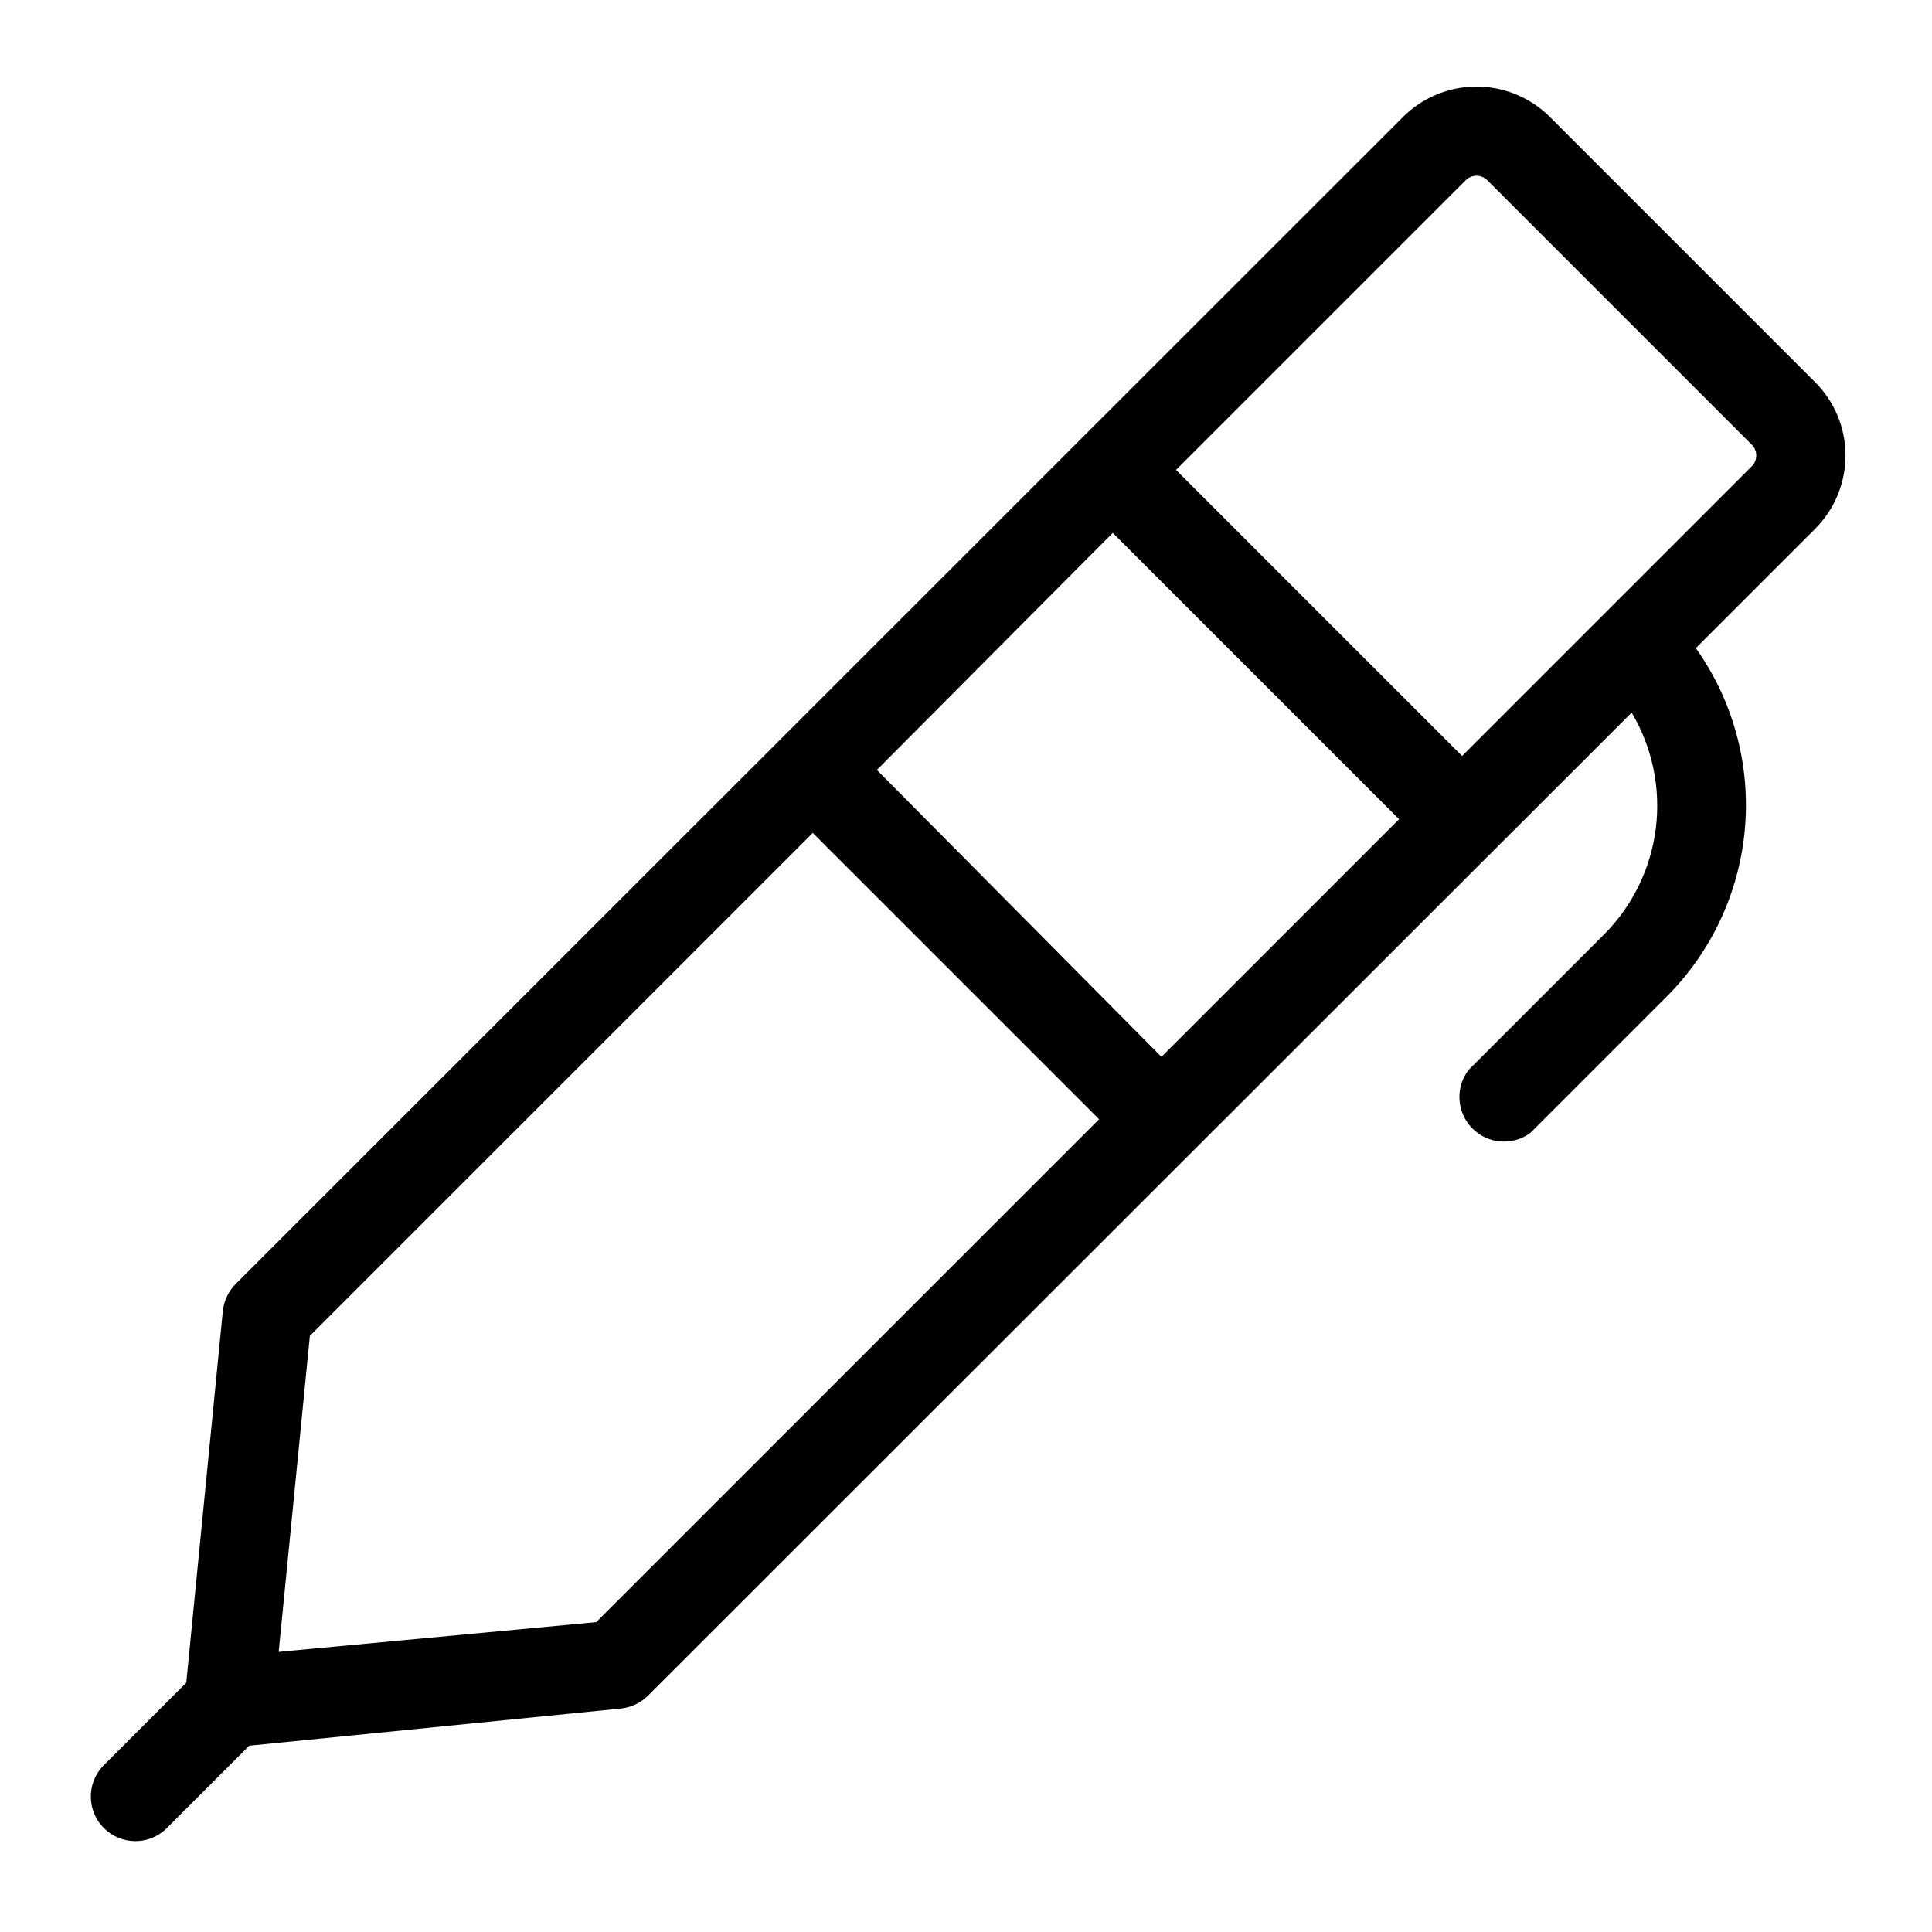
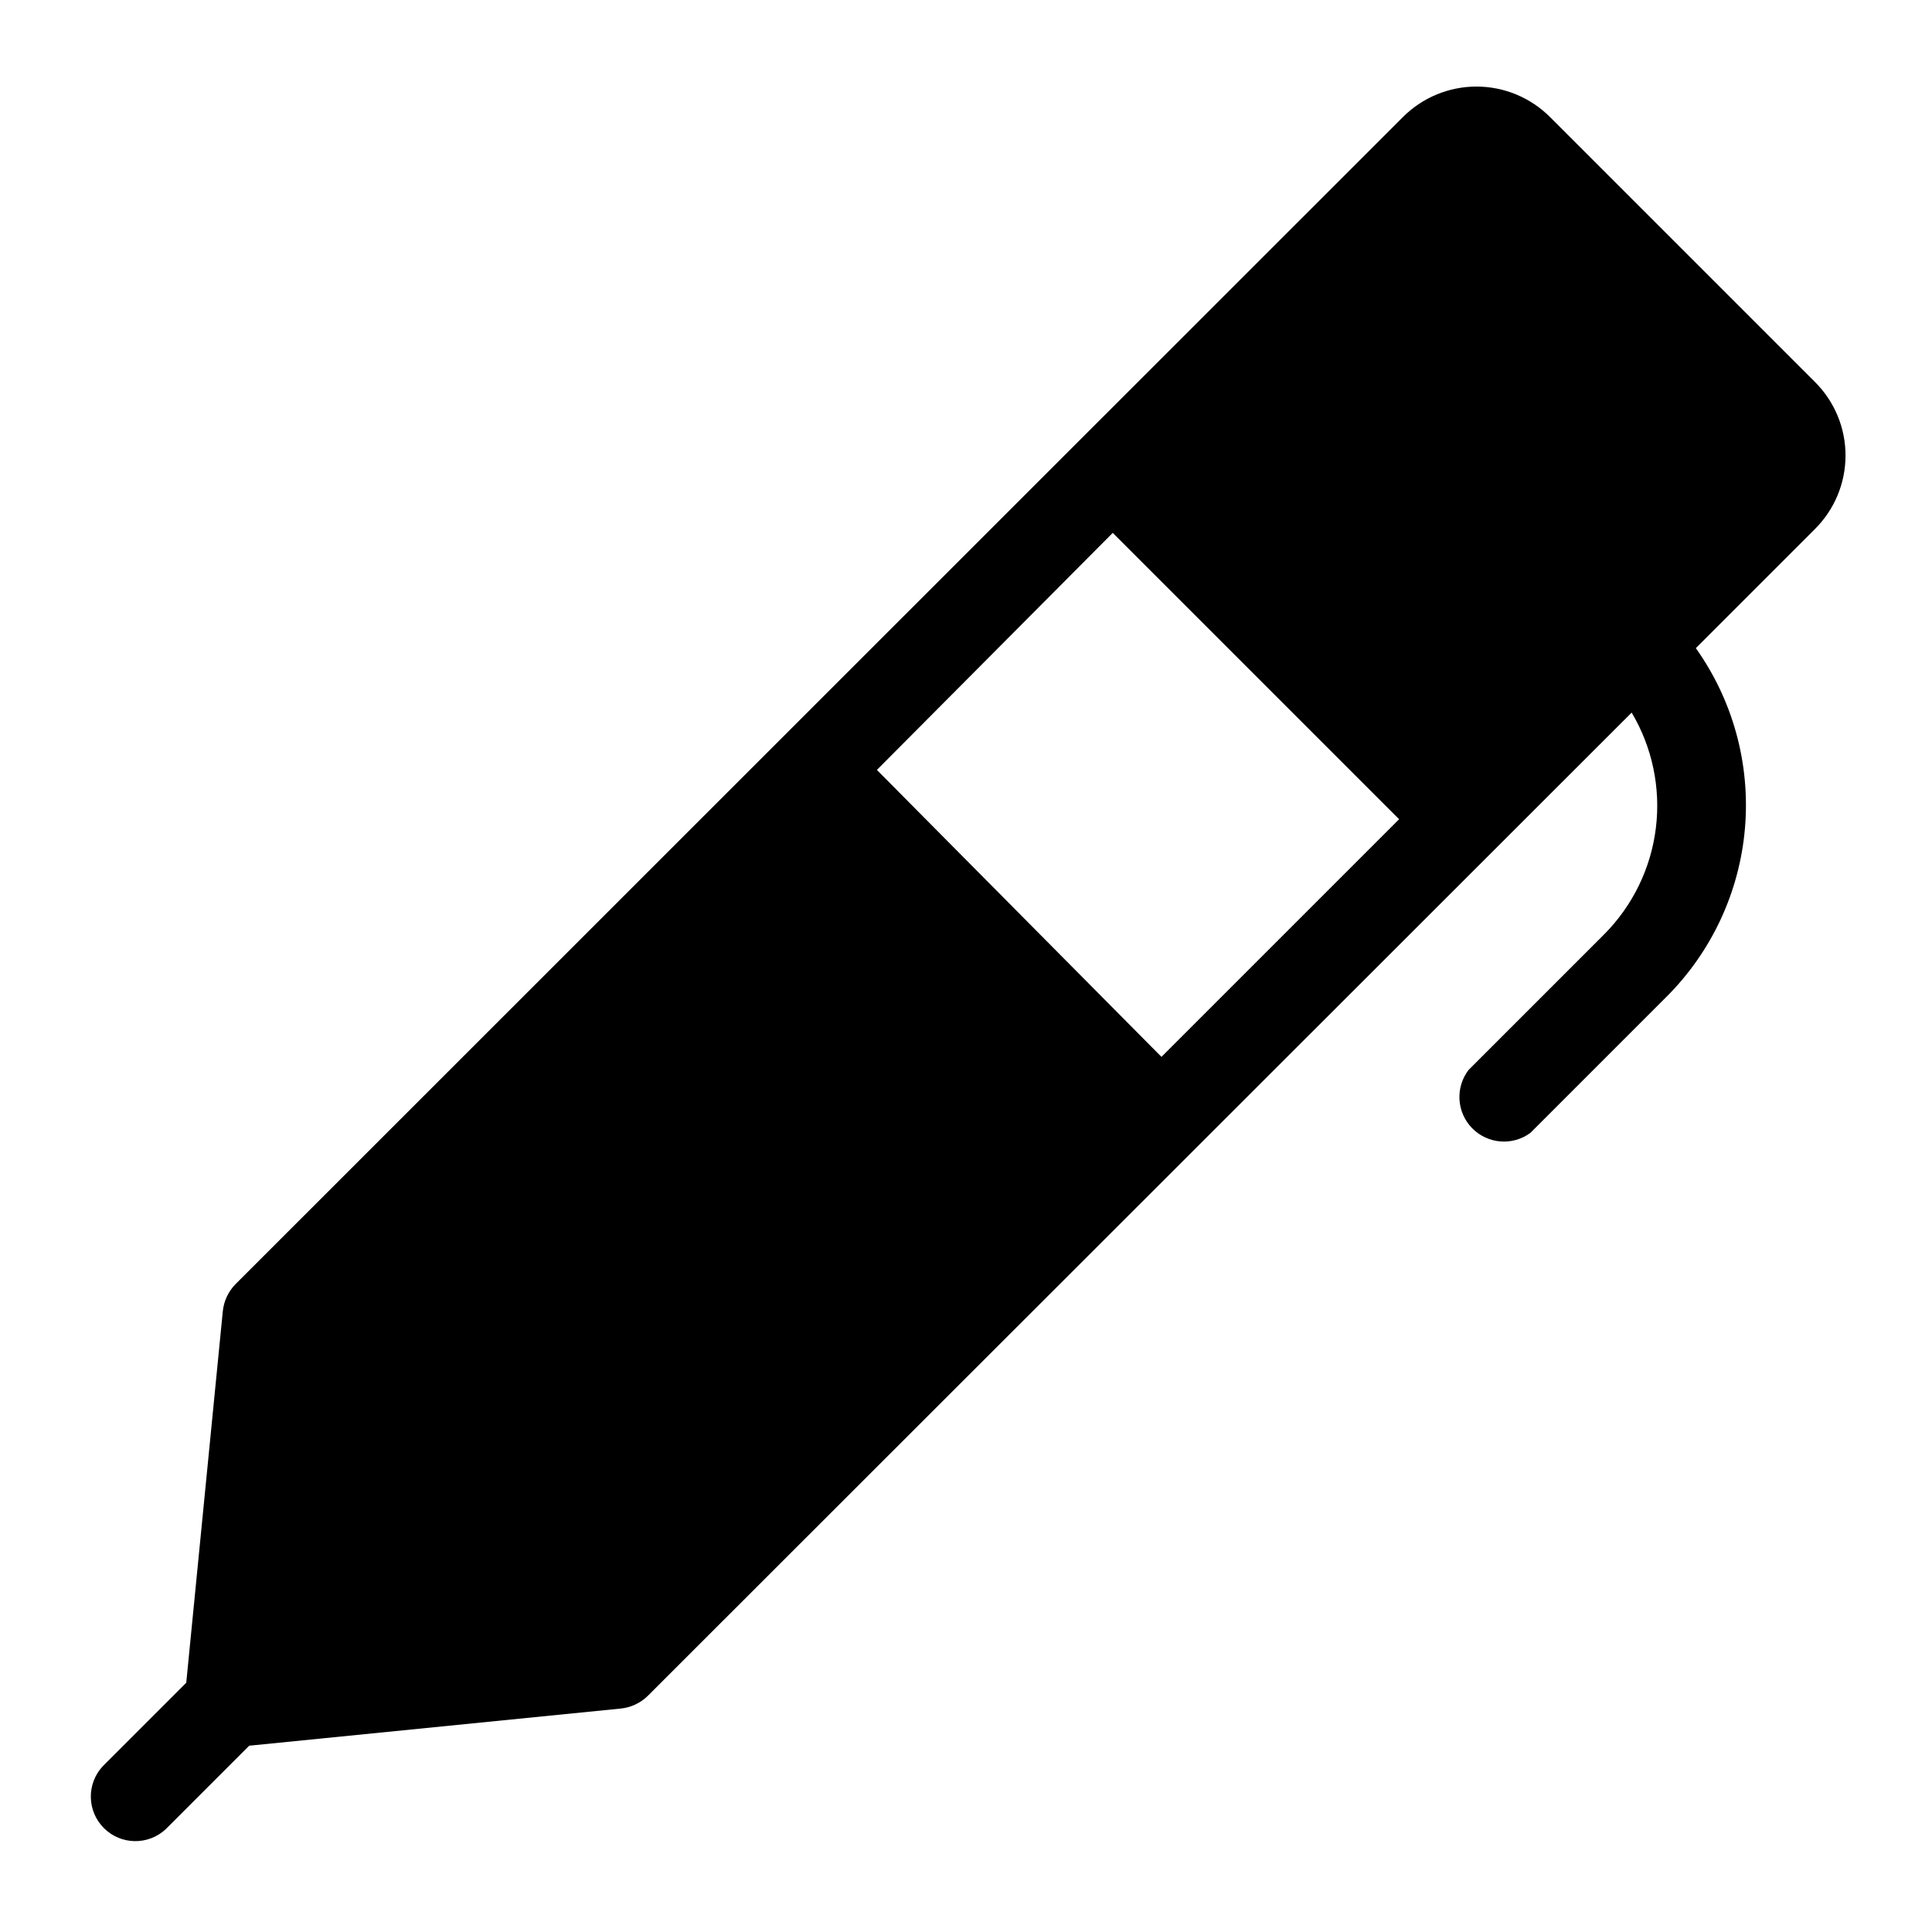
<svg xmlns="http://www.w3.org/2000/svg" fill="#000000" width="800px" height="800px" version="1.1" viewBox="144 144 512 512">
-   <path d="m624.98 245.23-70.219-70.219c-5.168-5.168-12.176-8.07-19.484-8.07-7.305 0-14.312 2.902-19.48 8.07l-309.37 309.29c-1.926 1.953-3.121 4.512-3.387 7.242l-9.68 98.398-22.121 22.121c-4.336 4.652-4.207 11.902 0.289 16.398 4.496 4.5 11.746 4.625 16.398 0.289l22.121-22.121 98.398-9.836c2.731-0.266 5.289-1.461 7.242-3.387l260.72-260.56c5.469 9.207 7.727 19.969 6.414 30.598-1.309 10.629-6.113 20.523-13.656 28.125l-35.977 35.977c-3.57 4.668-3.168 11.25 0.949 15.445 4.117 4.195 10.691 4.727 15.426 1.242l35.977-35.977v0.004c12.051-11.992 19.453-27.867 20.895-44.805s-3.172-33.84-13.023-47.691l31.488-31.488c5.223-5.152 8.168-12.176 8.184-19.508 0.016-7.332-2.902-14.367-8.105-19.539zm-186.09 39.988 75.887 75.887-62.977 62.977-75.414-76.043zm-136.89 288.67-84.152 7.871 8.266-83.758 133.27-133.27 75.887 75.887zm306.3-306.38-76.832 76.832-75.809-75.809 76.832-76.832c1.559-1.508 4.031-1.508 5.59 0l70.219 70.219c1.508 1.559 1.508 4.035 0 5.59z" />
+   <path d="m624.98 245.23-70.219-70.219c-5.168-5.168-12.176-8.07-19.484-8.07-7.305 0-14.312 2.902-19.48 8.07l-309.37 309.29c-1.926 1.953-3.121 4.512-3.387 7.242l-9.68 98.398-22.121 22.121c-4.336 4.652-4.207 11.902 0.289 16.398 4.496 4.5 11.746 4.625 16.398 0.289l22.121-22.121 98.398-9.836c2.731-0.266 5.289-1.461 7.242-3.387l260.72-260.56c5.469 9.207 7.727 19.969 6.414 30.598-1.309 10.629-6.113 20.523-13.656 28.125l-35.977 35.977c-3.57 4.668-3.168 11.25 0.949 15.445 4.117 4.195 10.691 4.727 15.426 1.242l35.977-35.977v0.004c12.051-11.992 19.453-27.867 20.895-44.805s-3.172-33.84-13.023-47.691l31.488-31.488c5.223-5.152 8.168-12.176 8.184-19.508 0.016-7.332-2.902-14.367-8.105-19.539zm-186.09 39.988 75.887 75.887-62.977 62.977-75.414-76.043zzm306.3-306.38-76.832 76.832-75.809-75.809 76.832-76.832c1.559-1.508 4.031-1.508 5.59 0l70.219 70.219c1.508 1.559 1.508 4.035 0 5.59z" />
</svg>